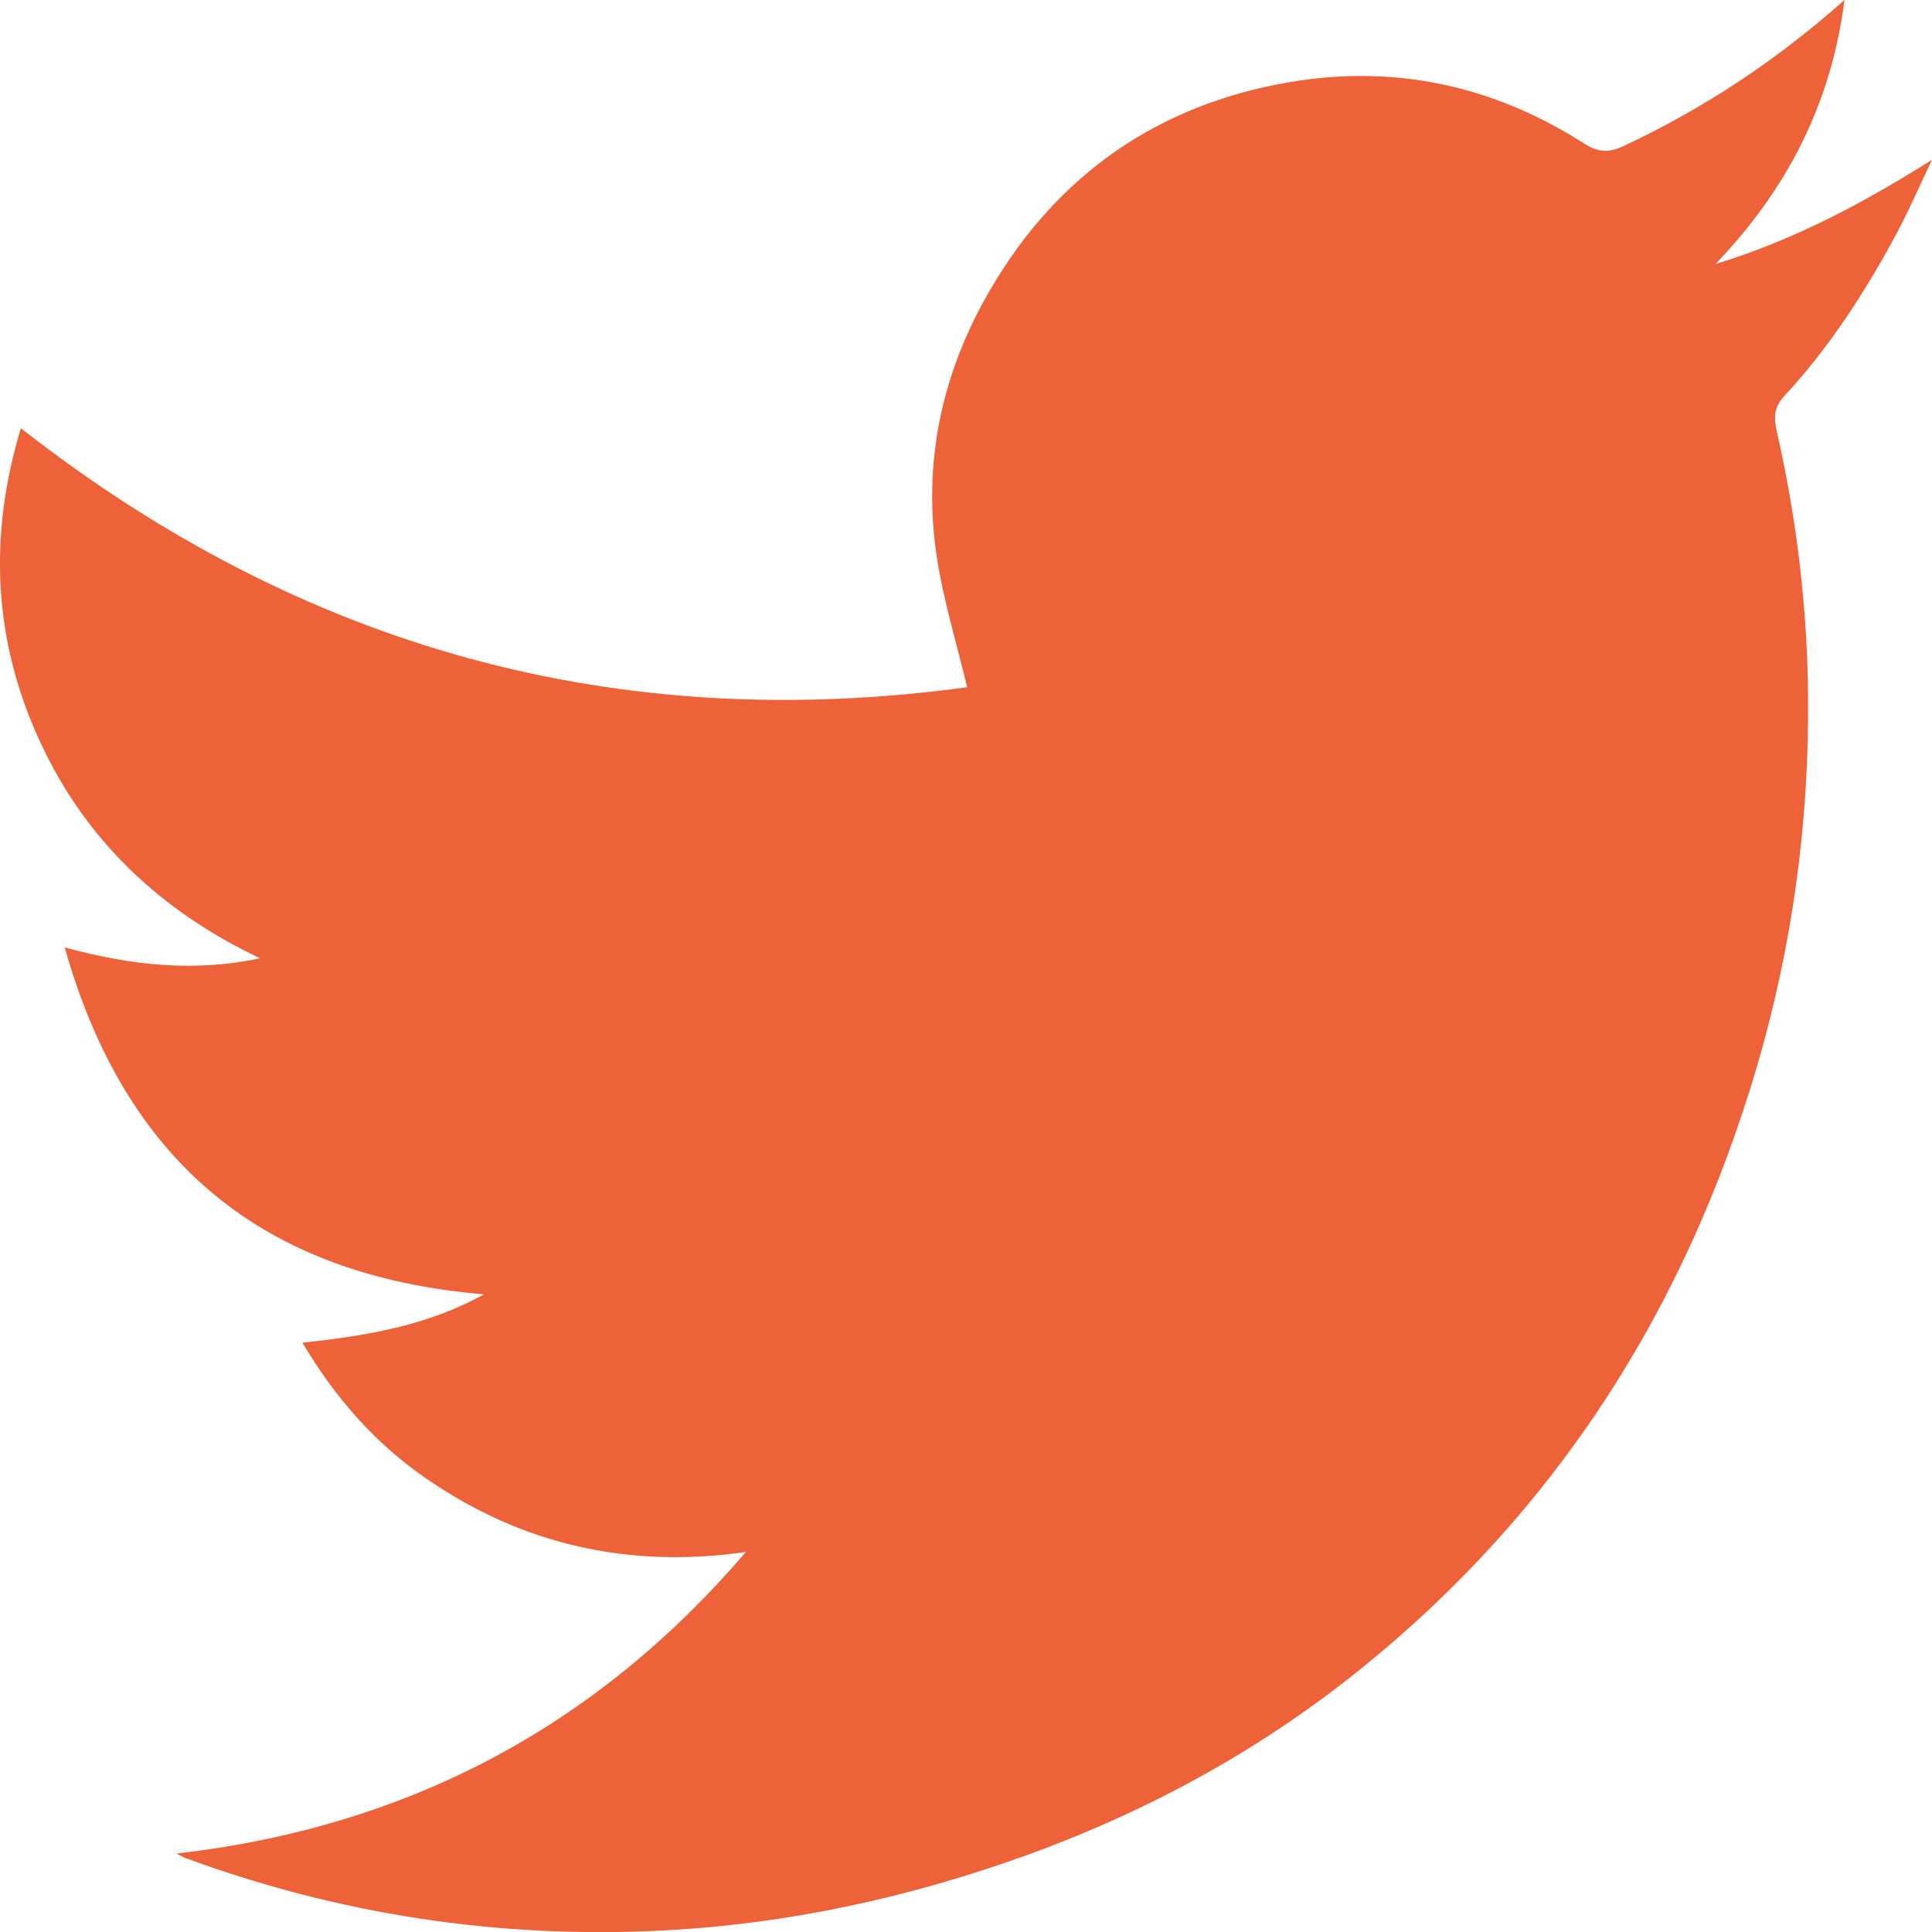
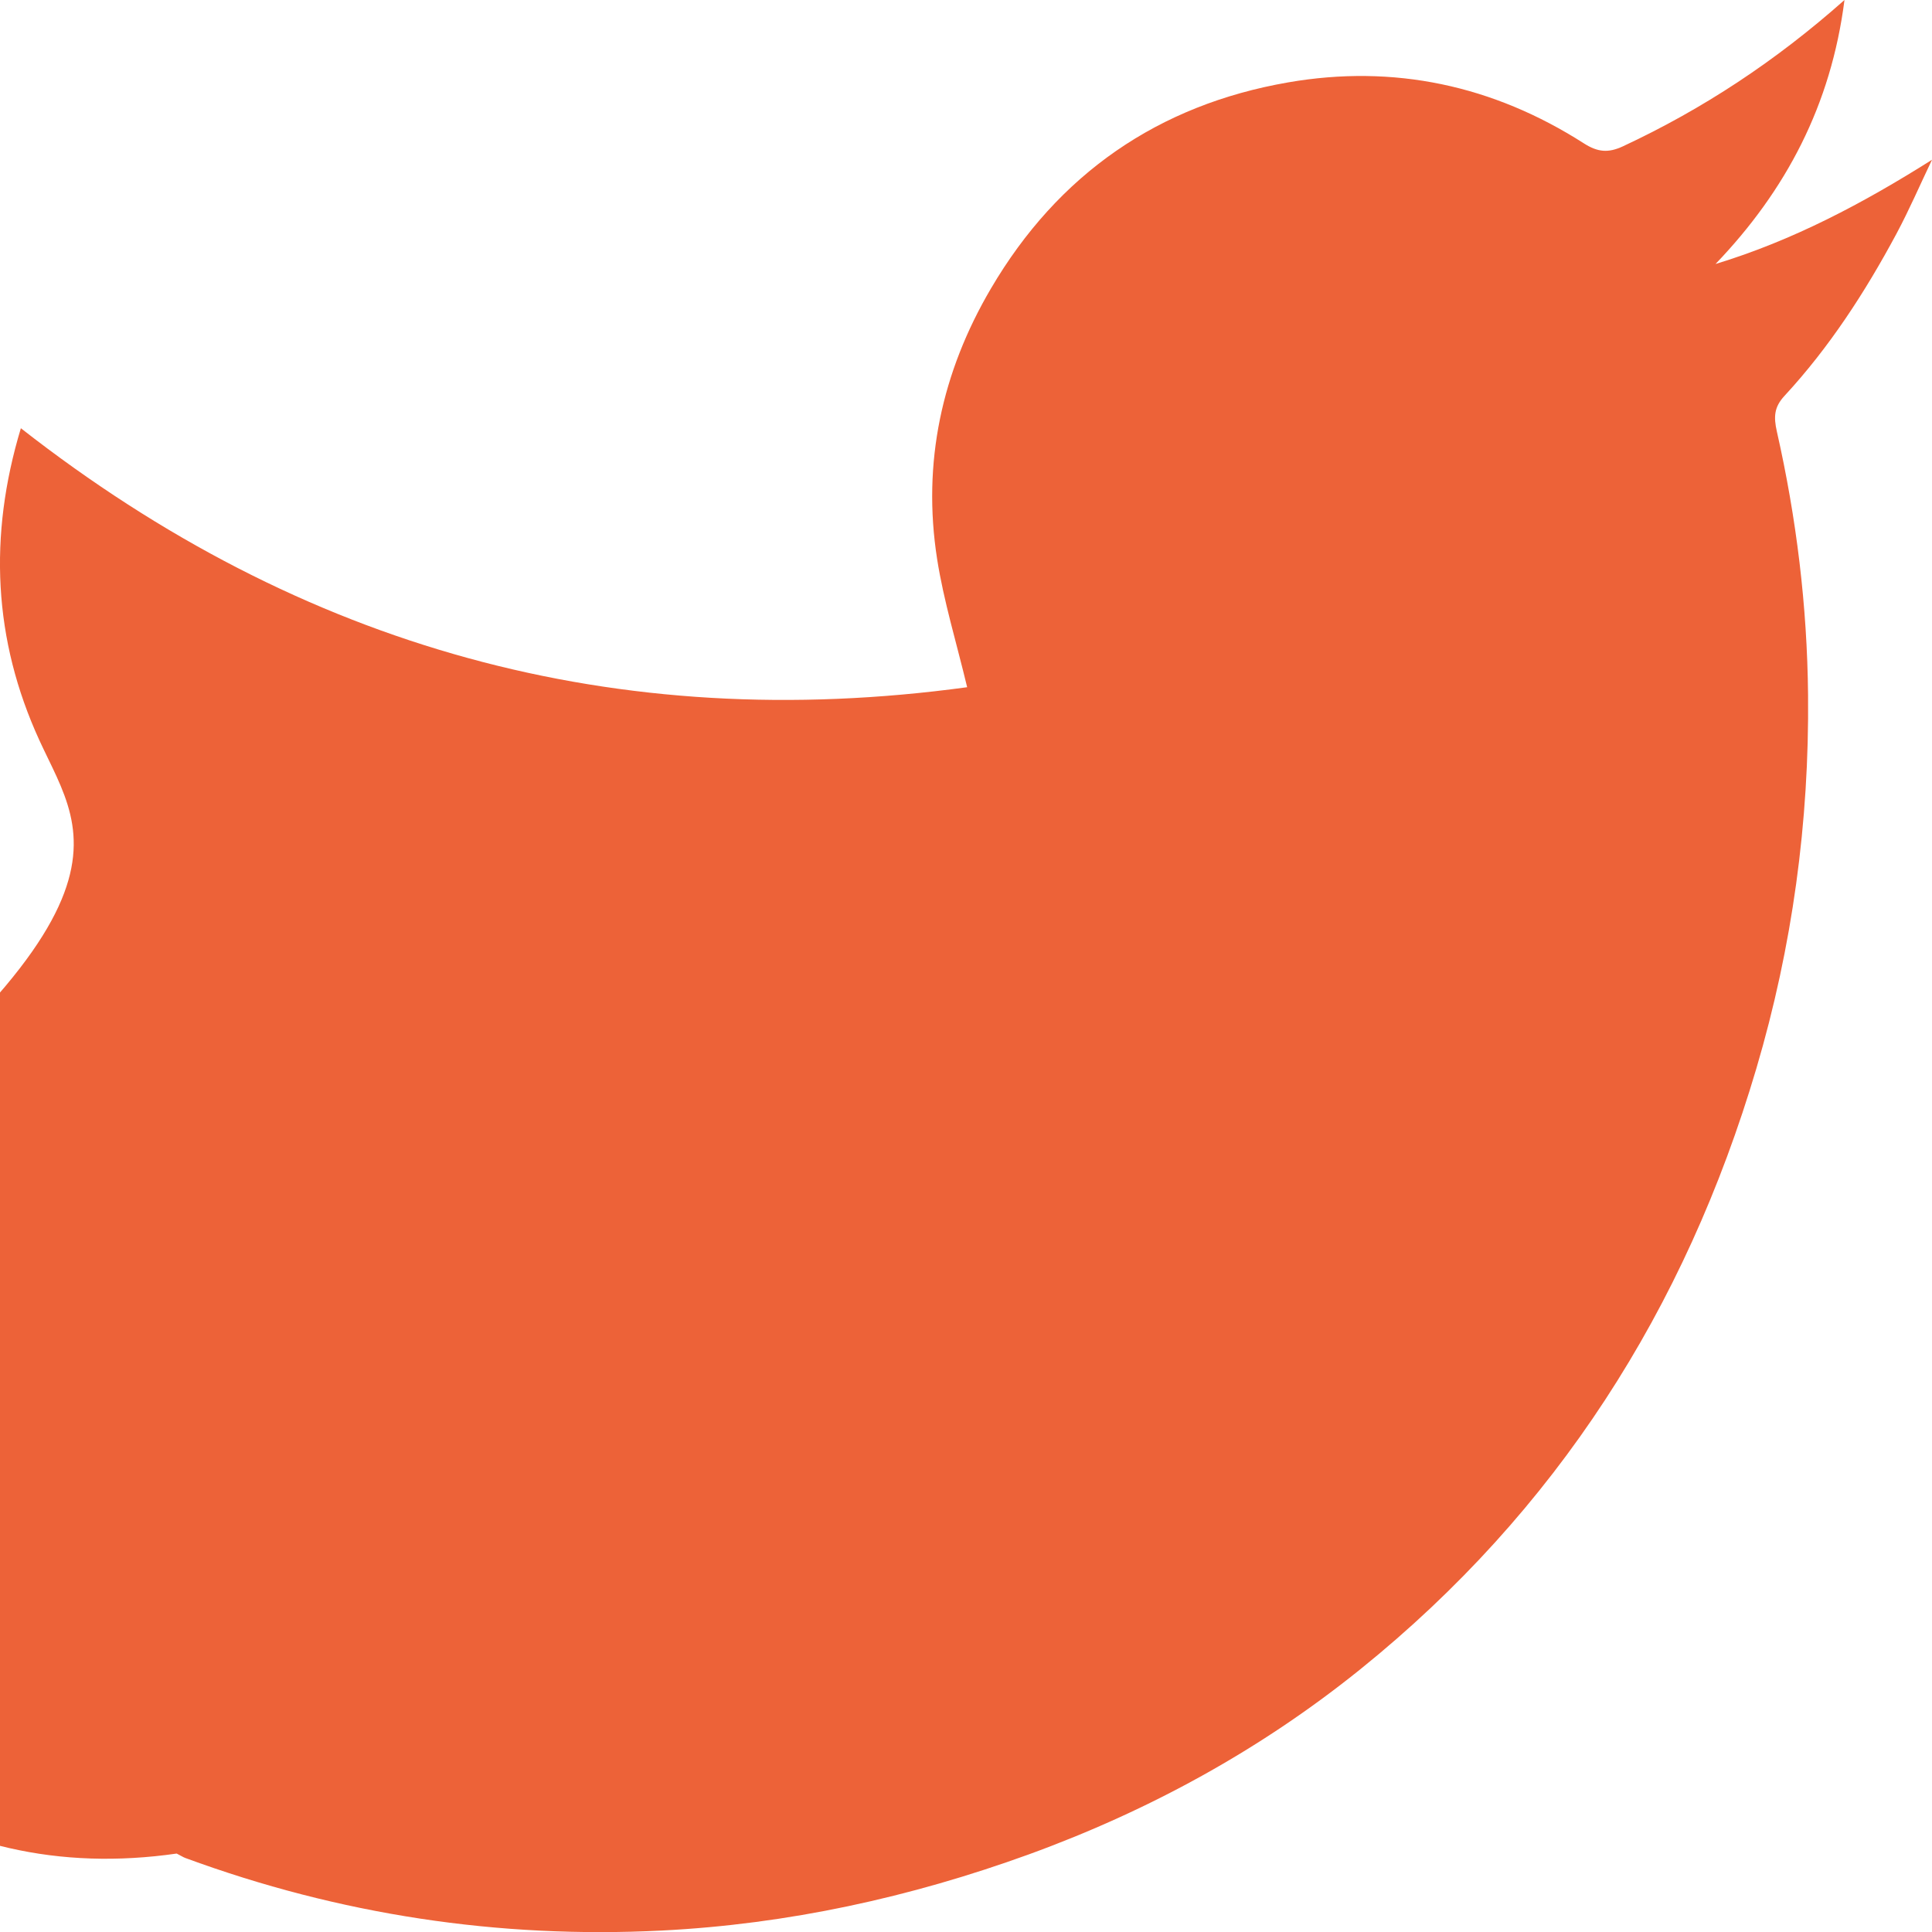
<svg xmlns="http://www.w3.org/2000/svg" version="1.1" id="Layer_1" x="0px" y="0px" viewBox="0 0 20 20" style="enable-background:new 0 0 20 20;" xml:space="preserve">
  <style type="text/css">
	.st0{fill-rule:evenodd;clip-rule:evenodd;fill:#ED6238;}
</style>
-   <path class="st0" d="M10.012,7.114C9.9,6.647,9.769,6.222,9.701,5.787c-0.156-0.997,0.049-1.936,0.557-2.8  c0.696-1.186,1.733-1.901,3.076-2.134c1.094-0.19,2.123,0.03,3.062,0.631c0.144,0.092,0.253,0.101,0.404,0.031  C17.627,1.129,18.382,0.632,19.094,0c-0.139,1.088-0.605,1.971-1.335,2.733C18.561,2.489,19.285,2.105,20,1.654  c-0.122,0.255-0.234,0.515-0.367,0.764c-0.324,0.604-0.695,1.177-1.161,1.681c-0.107,0.116-0.112,0.217-0.078,0.368  c0.203,0.897,0.314,1.805,0.323,2.727c0.013,1.317-0.163,2.606-0.535,3.866c-0.736,2.491-2.073,4.585-4.096,6.217  c-1.035,0.835-2.187,1.465-3.434,1.919c-1.23,0.446-2.496,0.723-3.802,0.789c-1.692,0.085-3.338-0.165-4.931-0.751  c-0.025-0.009-0.049-0.026-0.09-0.046c2.378-0.274,4.336-1.302,5.892-3.122c-1.211,0.174-2.317-0.073-3.317-0.766  c-0.517-0.358-0.928-0.82-1.273-1.4c0.65-0.072,1.276-0.169,1.88-0.501c-2.287-0.191-3.713-1.365-4.341-3.591  c0.696,0.189,1.349,0.256,2.022,0.112C1.663,9.432,0.881,8.697,0.407,7.662c-0.476-1.039-0.528-2.113-0.191-3.229  C3.124,6.708,6.385,7.609,10.012,7.114z" />
+   <path class="st0" d="M10.012,7.114C9.9,6.647,9.769,6.222,9.701,5.787c-0.156-0.997,0.049-1.936,0.557-2.8  c0.696-1.186,1.733-1.901,3.076-2.134c1.094-0.19,2.123,0.03,3.062,0.631c0.144,0.092,0.253,0.101,0.404,0.031  C17.627,1.129,18.382,0.632,19.094,0c-0.139,1.088-0.605,1.971-1.335,2.733C18.561,2.489,19.285,2.105,20,1.654  c-0.122,0.255-0.234,0.515-0.367,0.764c-0.324,0.604-0.695,1.177-1.161,1.681c-0.107,0.116-0.112,0.217-0.078,0.368  c0.203,0.897,0.314,1.805,0.323,2.727c0.013,1.317-0.163,2.606-0.535,3.866c-0.736,2.491-2.073,4.585-4.096,6.217  c-1.035,0.835-2.187,1.465-3.434,1.919c-1.23,0.446-2.496,0.723-3.802,0.789c-1.692,0.085-3.338-0.165-4.931-0.751  c-0.025-0.009-0.049-0.026-0.09-0.046c-1.211,0.174-2.317-0.073-3.317-0.766  c-0.517-0.358-0.928-0.82-1.273-1.4c0.65-0.072,1.276-0.169,1.88-0.501c-2.287-0.191-3.713-1.365-4.341-3.591  c0.696,0.189,1.349,0.256,2.022,0.112C1.663,9.432,0.881,8.697,0.407,7.662c-0.476-1.039-0.528-2.113-0.191-3.229  C3.124,6.708,6.385,7.609,10.012,7.114z" />
</svg>